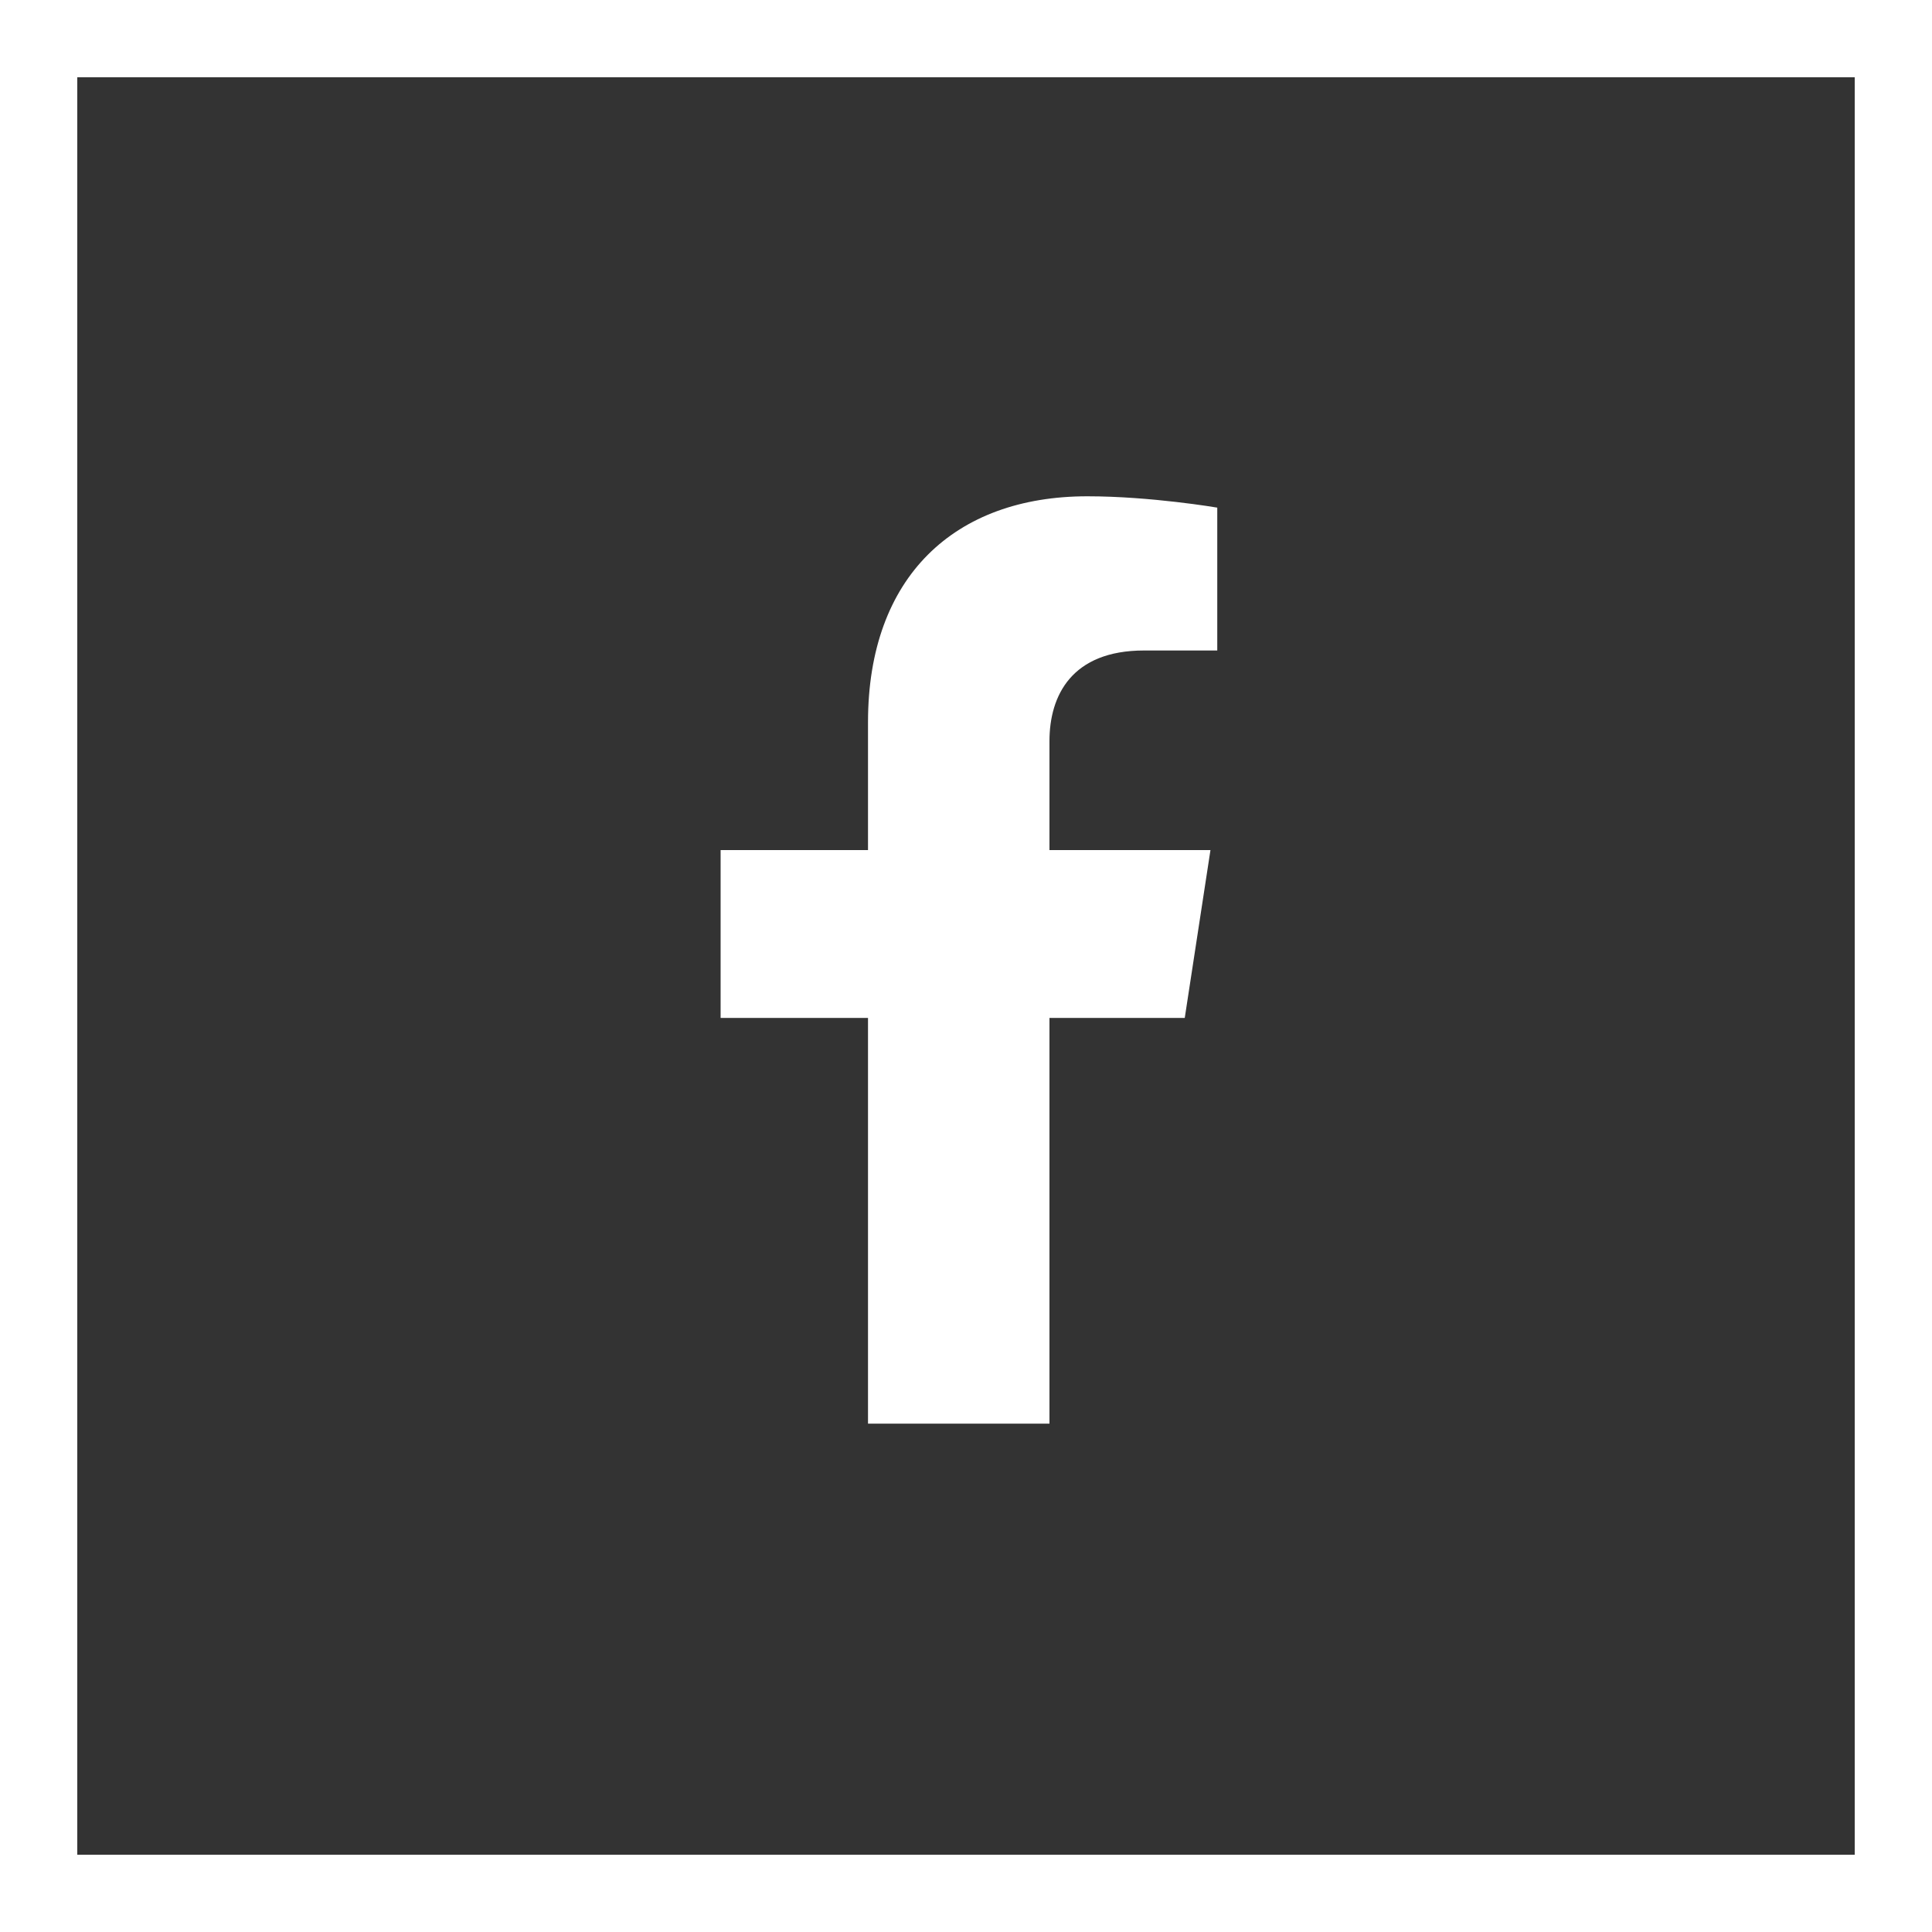
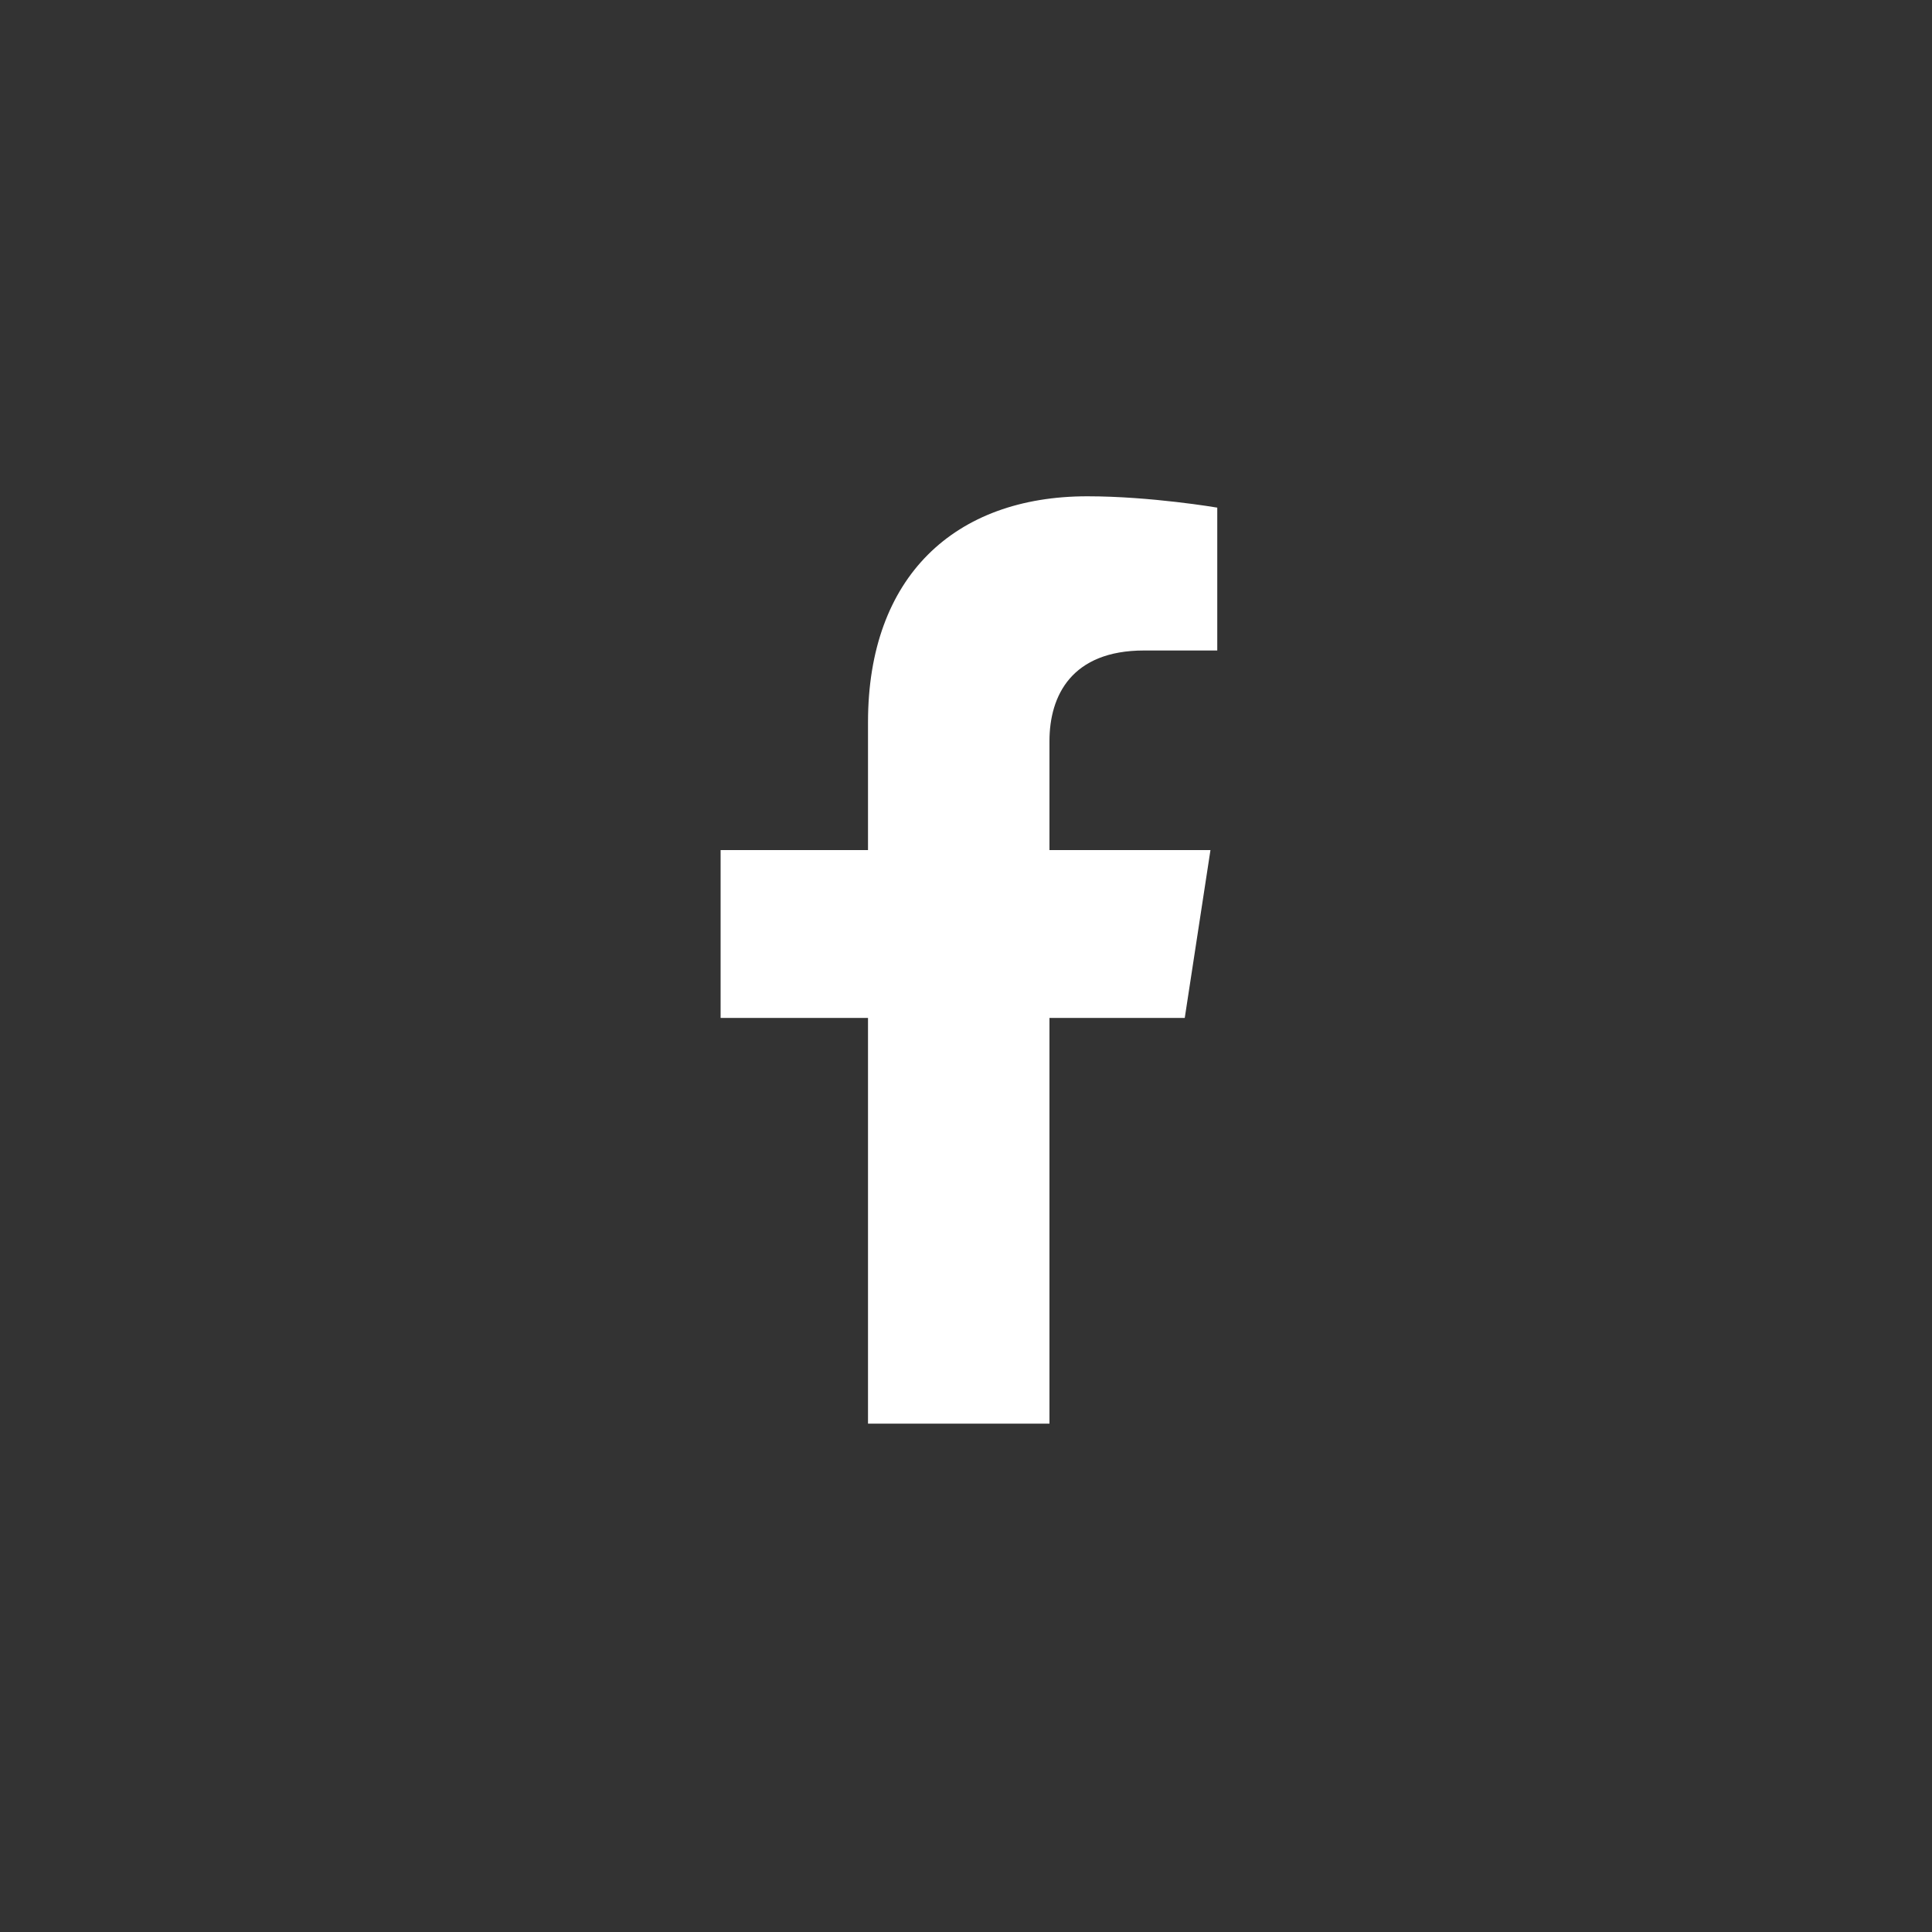
<svg xmlns="http://www.w3.org/2000/svg" width="37.5" height="37.5" viewBox="0 0 37.5 37.5">
  <rect x="0" y="0" width="37.5" height="37.5" fill="#333333" stroke="none" />
  <g fill="none" fill-rule="evenodd" transform="translate(.75 .75)">
-     <rect width="36" height="36" stroke="#FFF" stroke-width="1.5" />
    <path fill="#FFF" fill-rule="nonzero" d="M22.246,19.008 L22.745,15.75 L19.62,15.75 L19.62,13.636 C19.62,12.745 20.056,11.876 21.456,11.876 L22.877,11.876 L22.877,9.103 C22.877,9.103 21.588,8.883 20.355,8.883 C17.781,8.883 16.098,10.443 16.098,13.267 L16.098,15.75 L13.237,15.75 L13.237,19.008 L16.098,19.008 L16.098,26.883 L19.62,26.883 L19.62,19.008 L22.246,19.008 Z" />
  </g>
</svg>